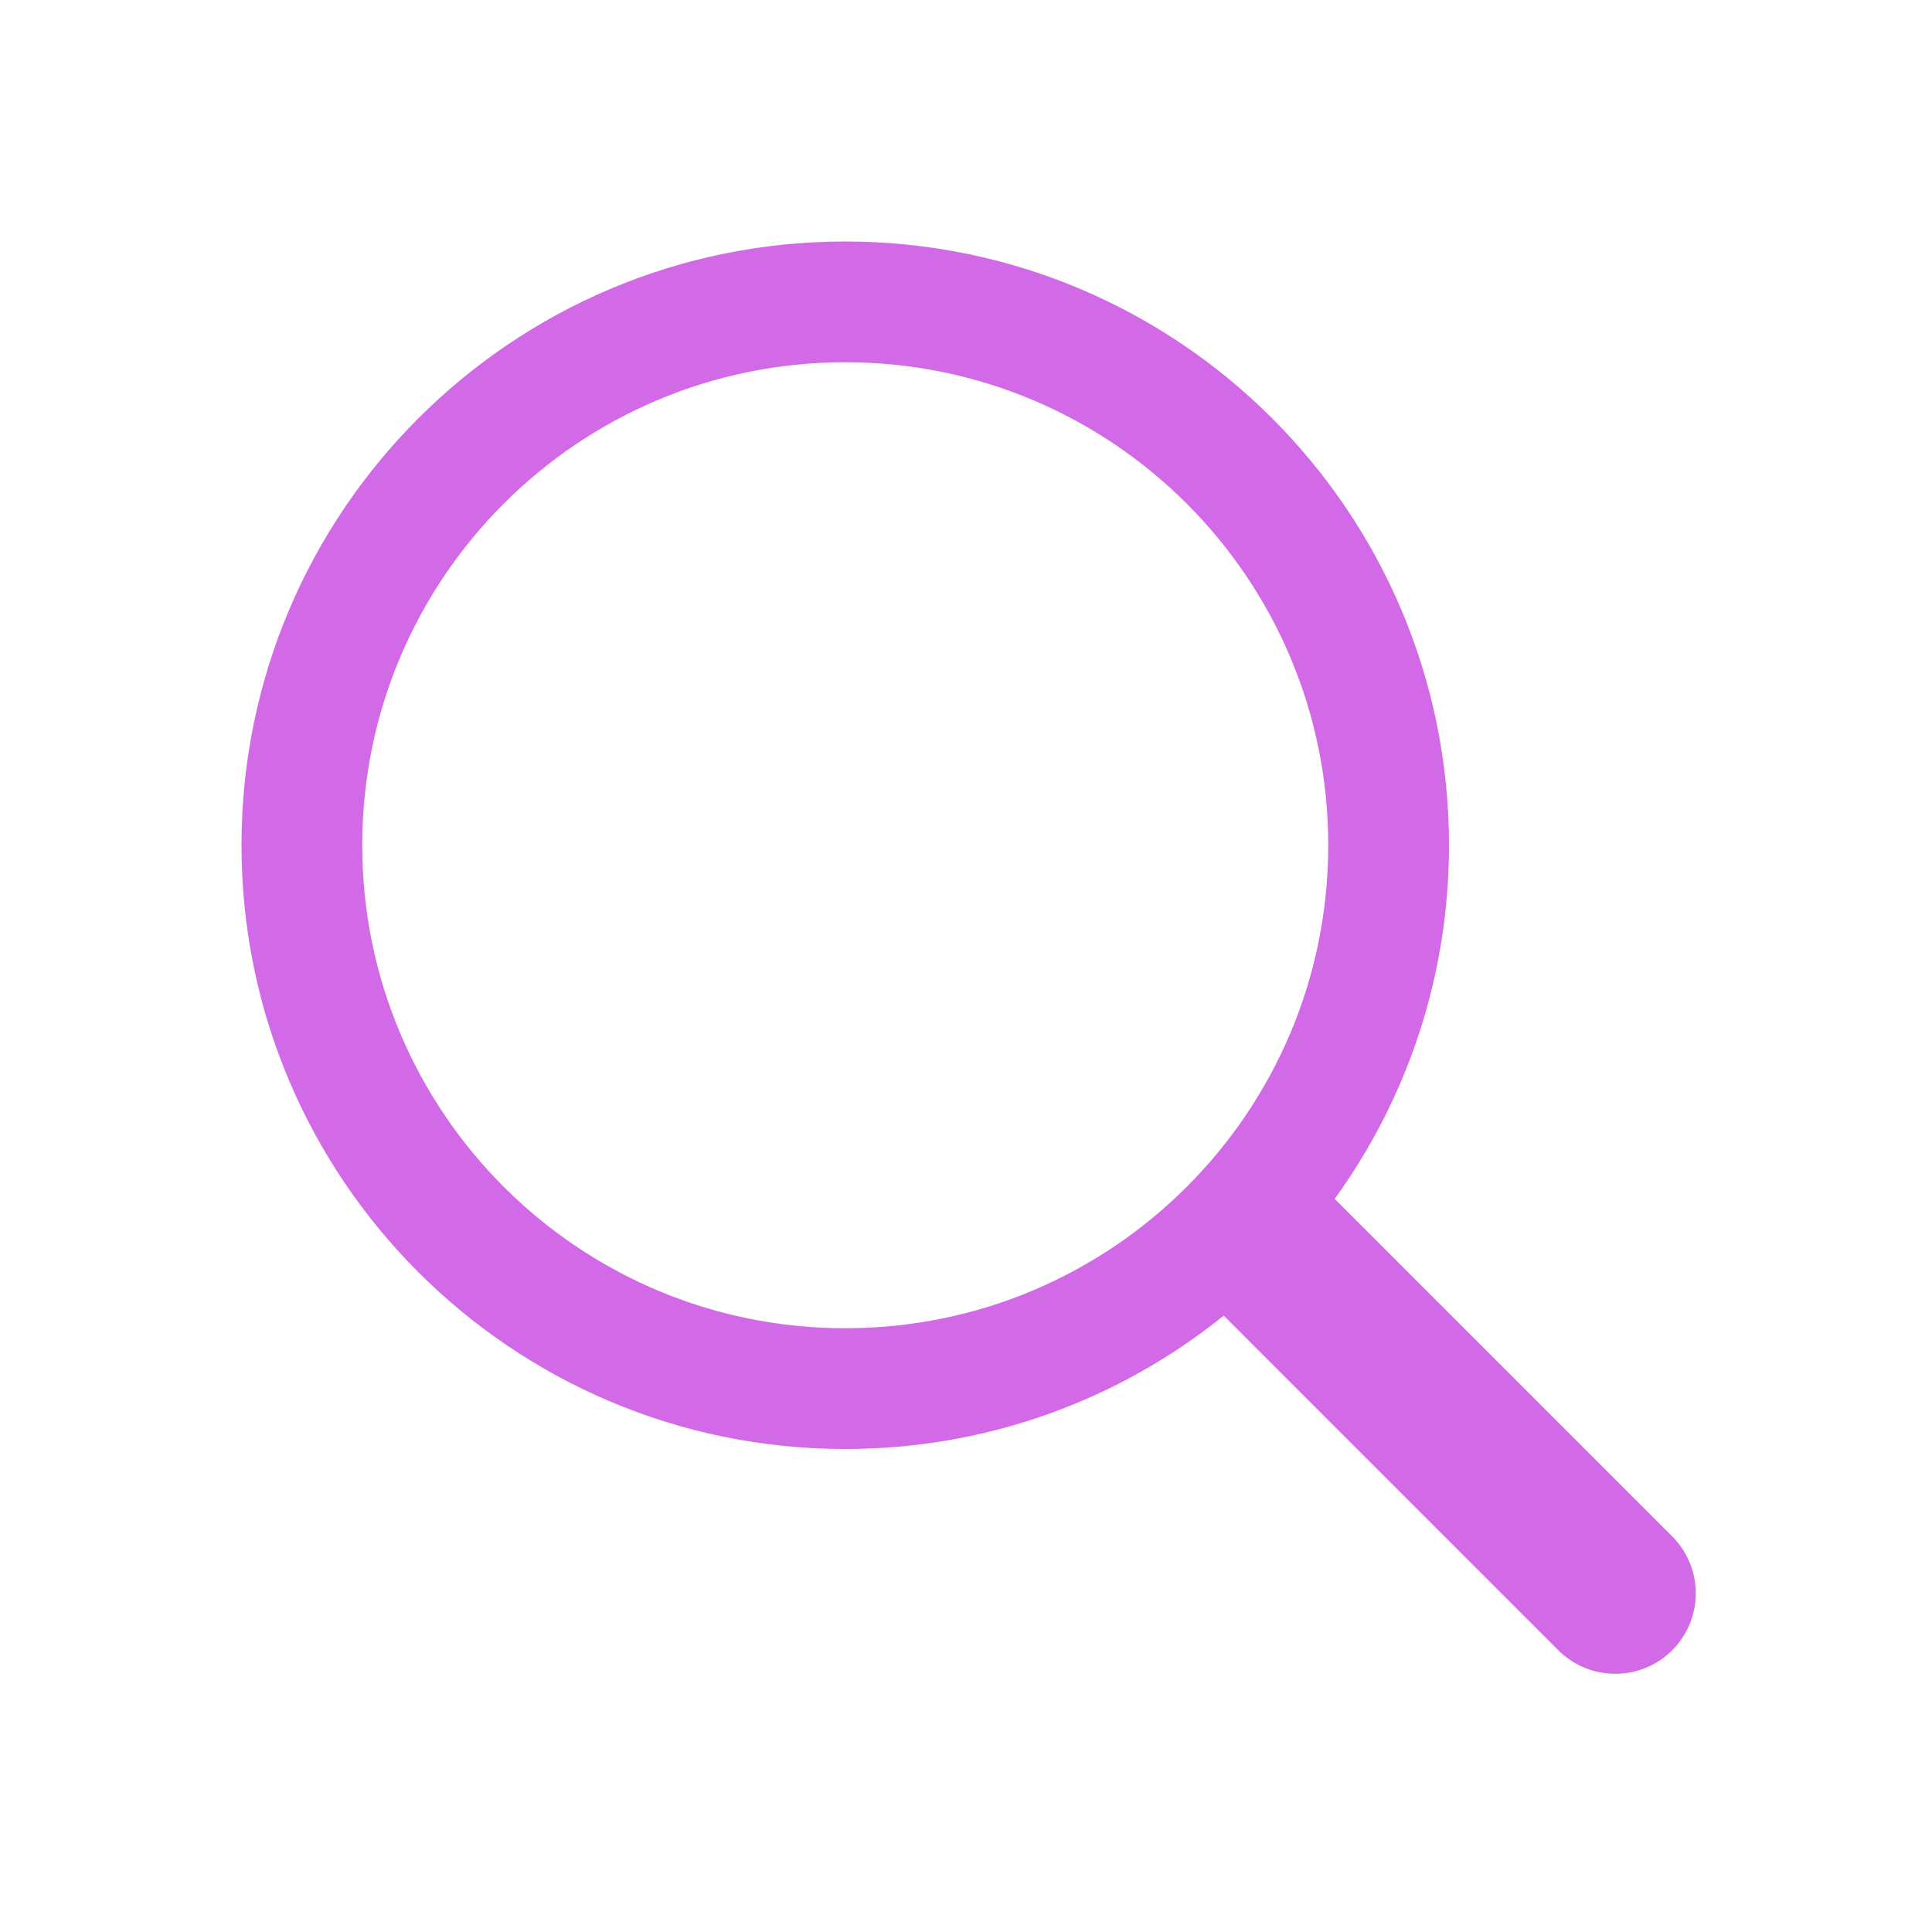
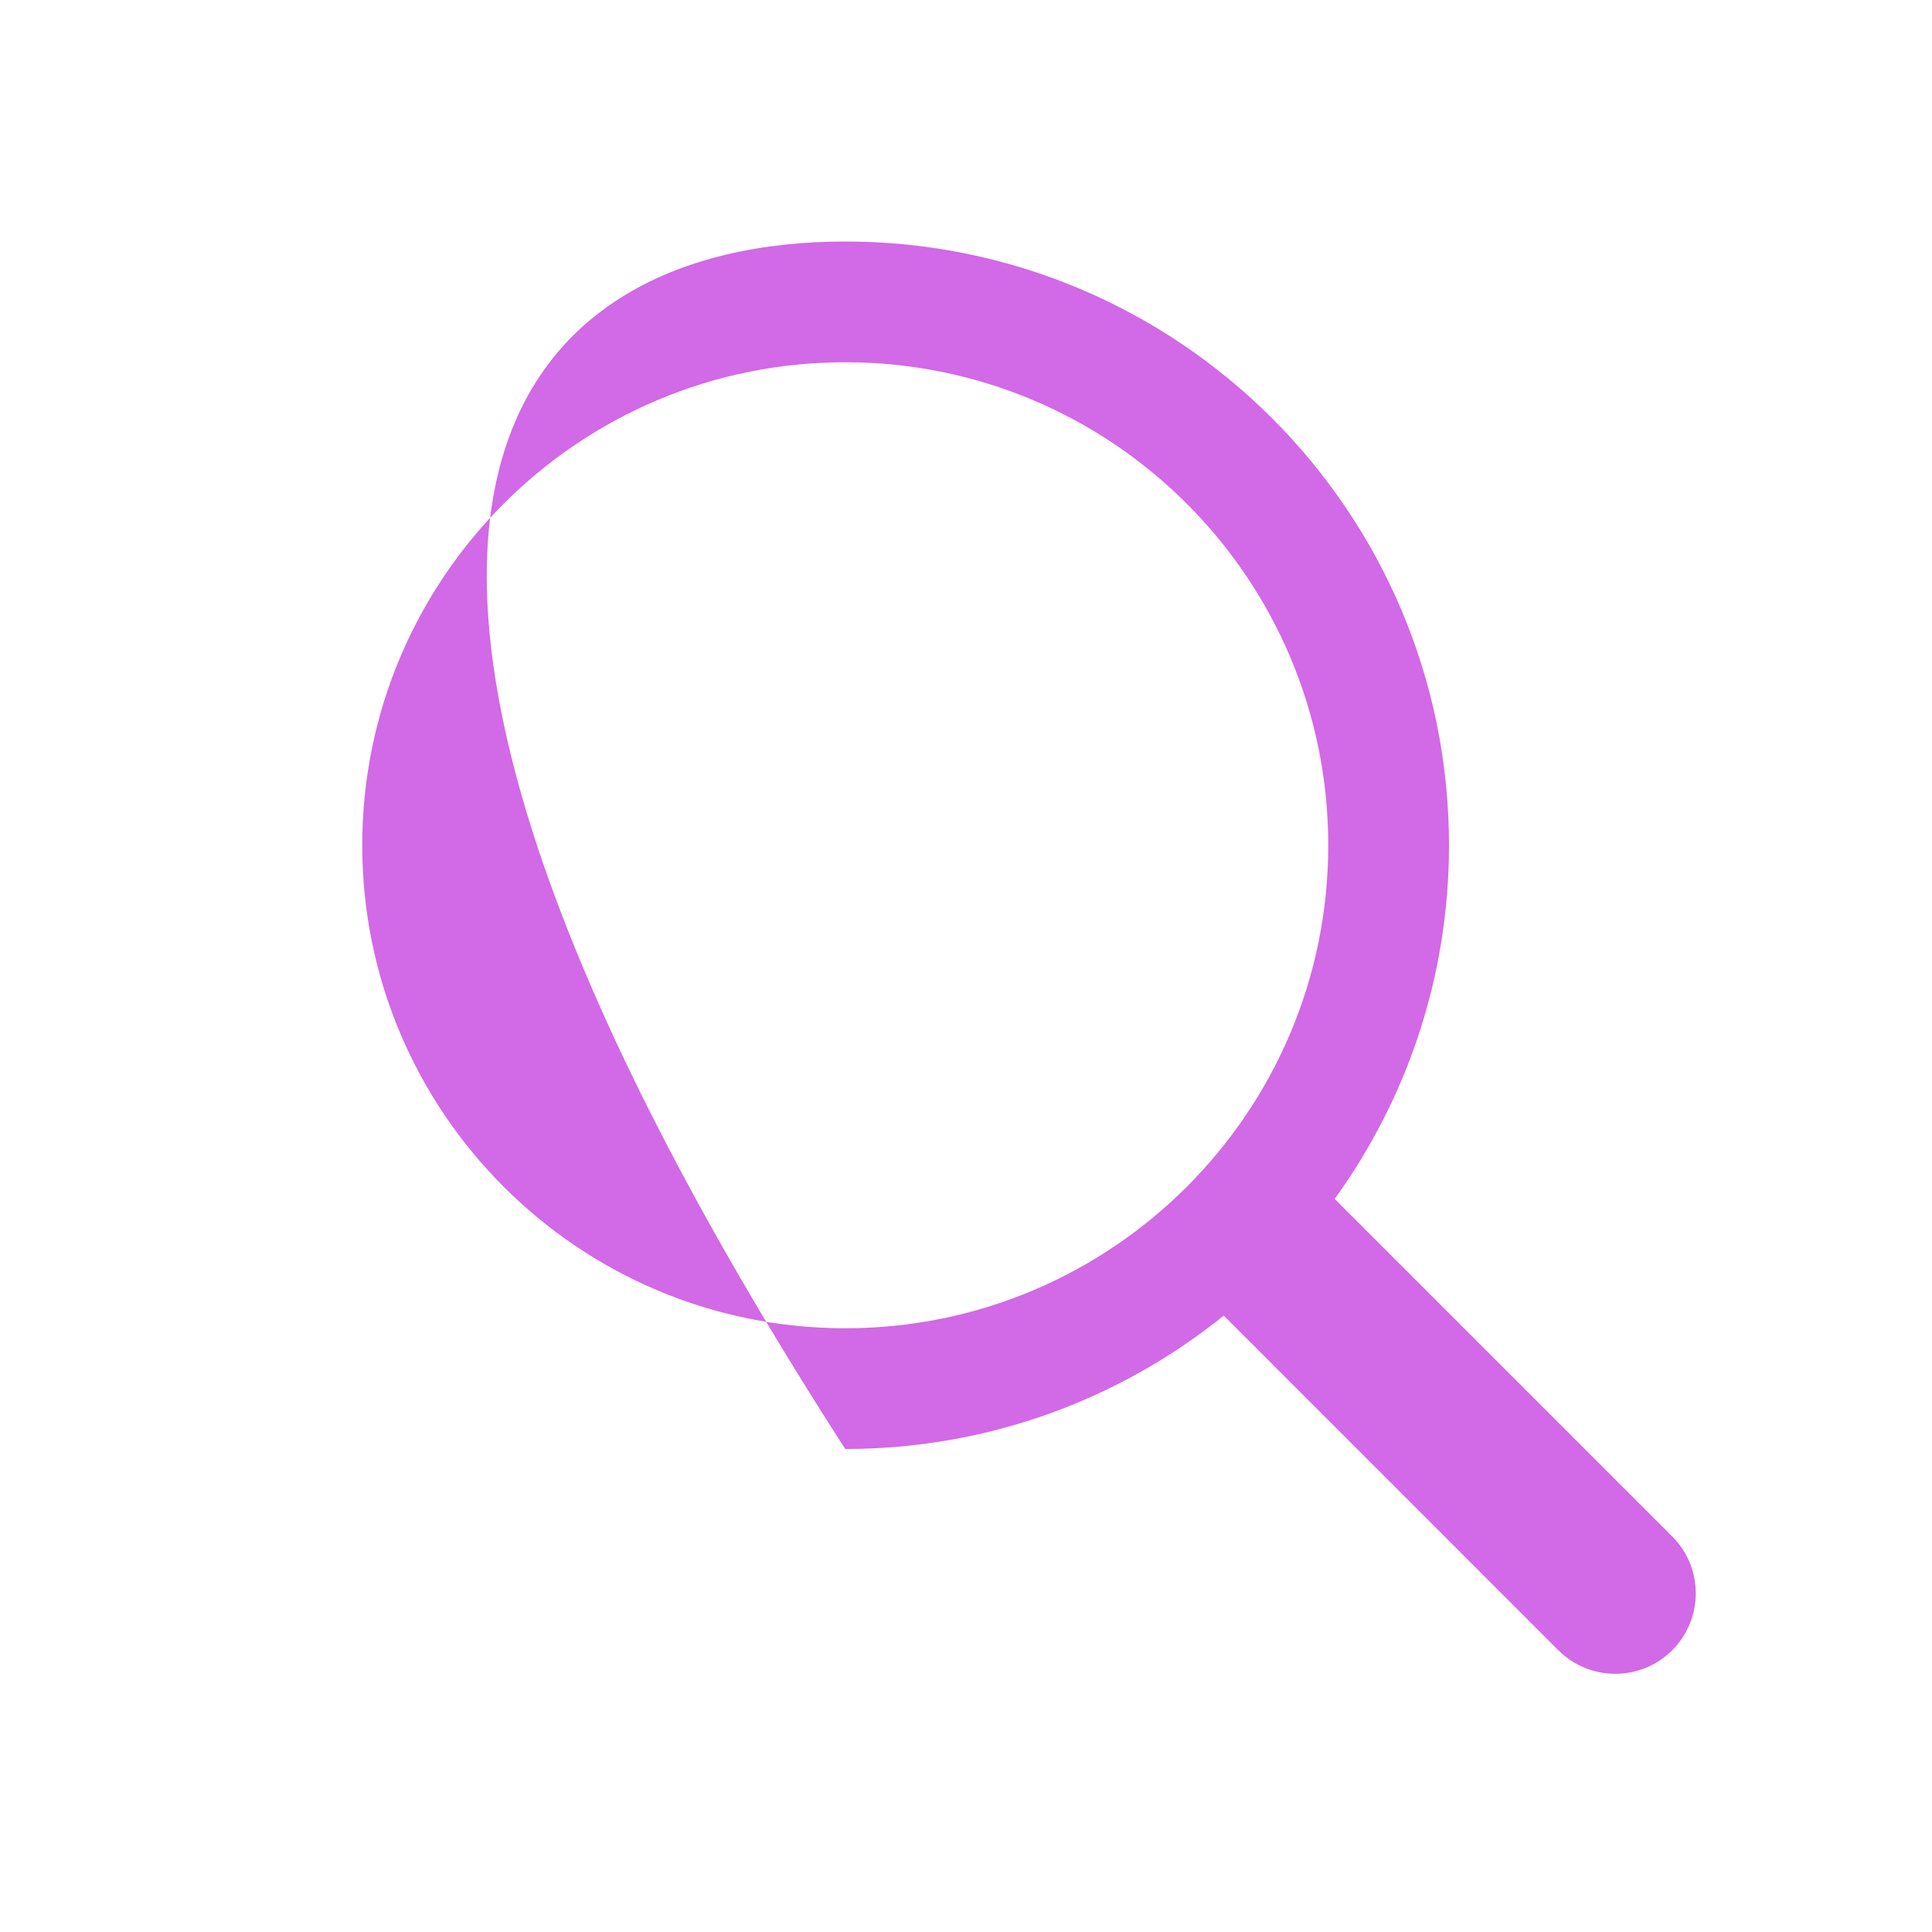
<svg xmlns="http://www.w3.org/2000/svg" fill="none" height="24" style="fill: none" viewBox="0 0 24 24" width="24">
-   <path clip-rule="evenodd" d="M10.5 18C6.358 18 3 14.642 3 10.5C3 6.358 6.358 3 10.5 3C14.642 3 18 6.358 18 10.5C18 12.14 17.473 13.658 16.58 14.893L20.773 19.086C21.163 19.476 21.163 20.109 20.773 20.5C20.382 20.89 19.749 20.89 19.358 20.5L15.202 16.343C13.916 17.38 12.28 18 10.5 18ZM16.5 10.5C16.5 13.814 13.814 16.5 10.5 16.5C7.186 16.5 4.5 13.814 4.5 10.5C4.5 7.186 7.186 4.5 10.5 4.5C13.814 4.5 16.5 7.186 16.5 10.5Z" fill="#d269e6" fill-rule="evenodd" />
+   <path clip-rule="evenodd" d="M10.5 18C3 6.358 6.358 3 10.5 3C14.642 3 18 6.358 18 10.5C18 12.14 17.473 13.658 16.58 14.893L20.773 19.086C21.163 19.476 21.163 20.109 20.773 20.5C20.382 20.89 19.749 20.89 19.358 20.5L15.202 16.343C13.916 17.38 12.28 18 10.5 18ZM16.5 10.5C16.5 13.814 13.814 16.5 10.5 16.5C7.186 16.5 4.5 13.814 4.5 10.5C4.5 7.186 7.186 4.5 10.5 4.5C13.814 4.5 16.5 7.186 16.5 10.5Z" fill="#d269e6" fill-rule="evenodd" />
</svg>